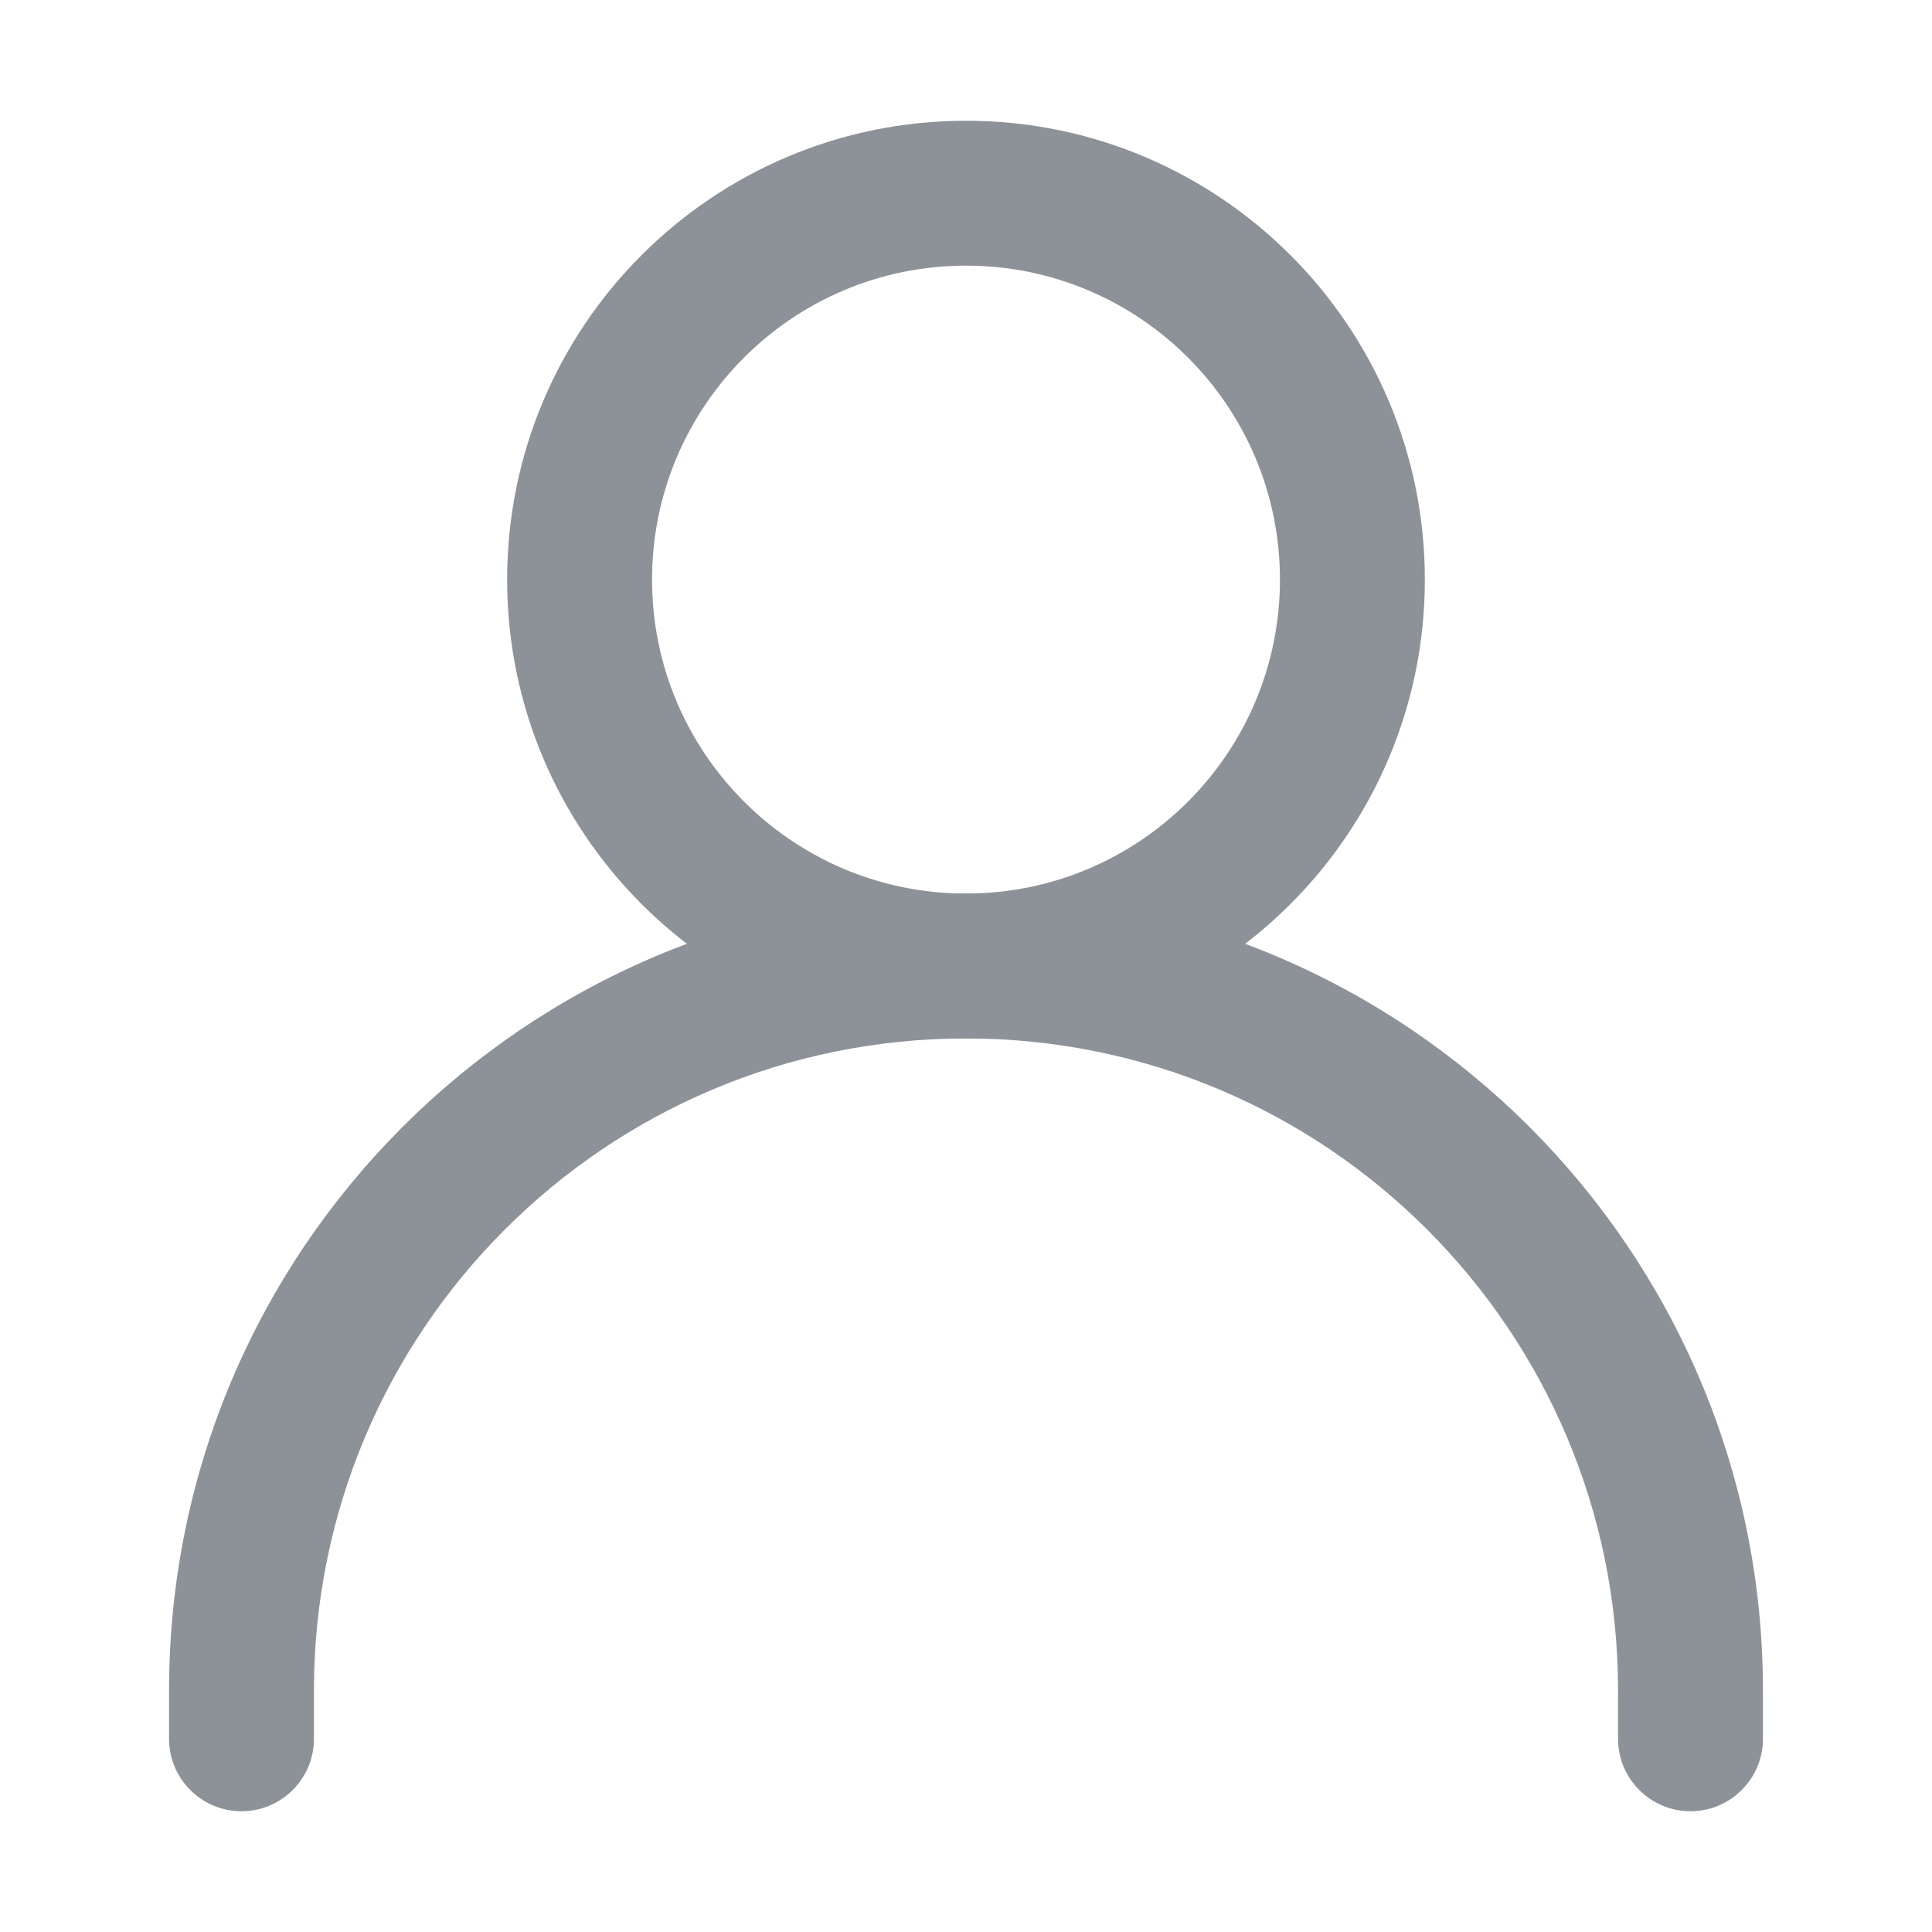
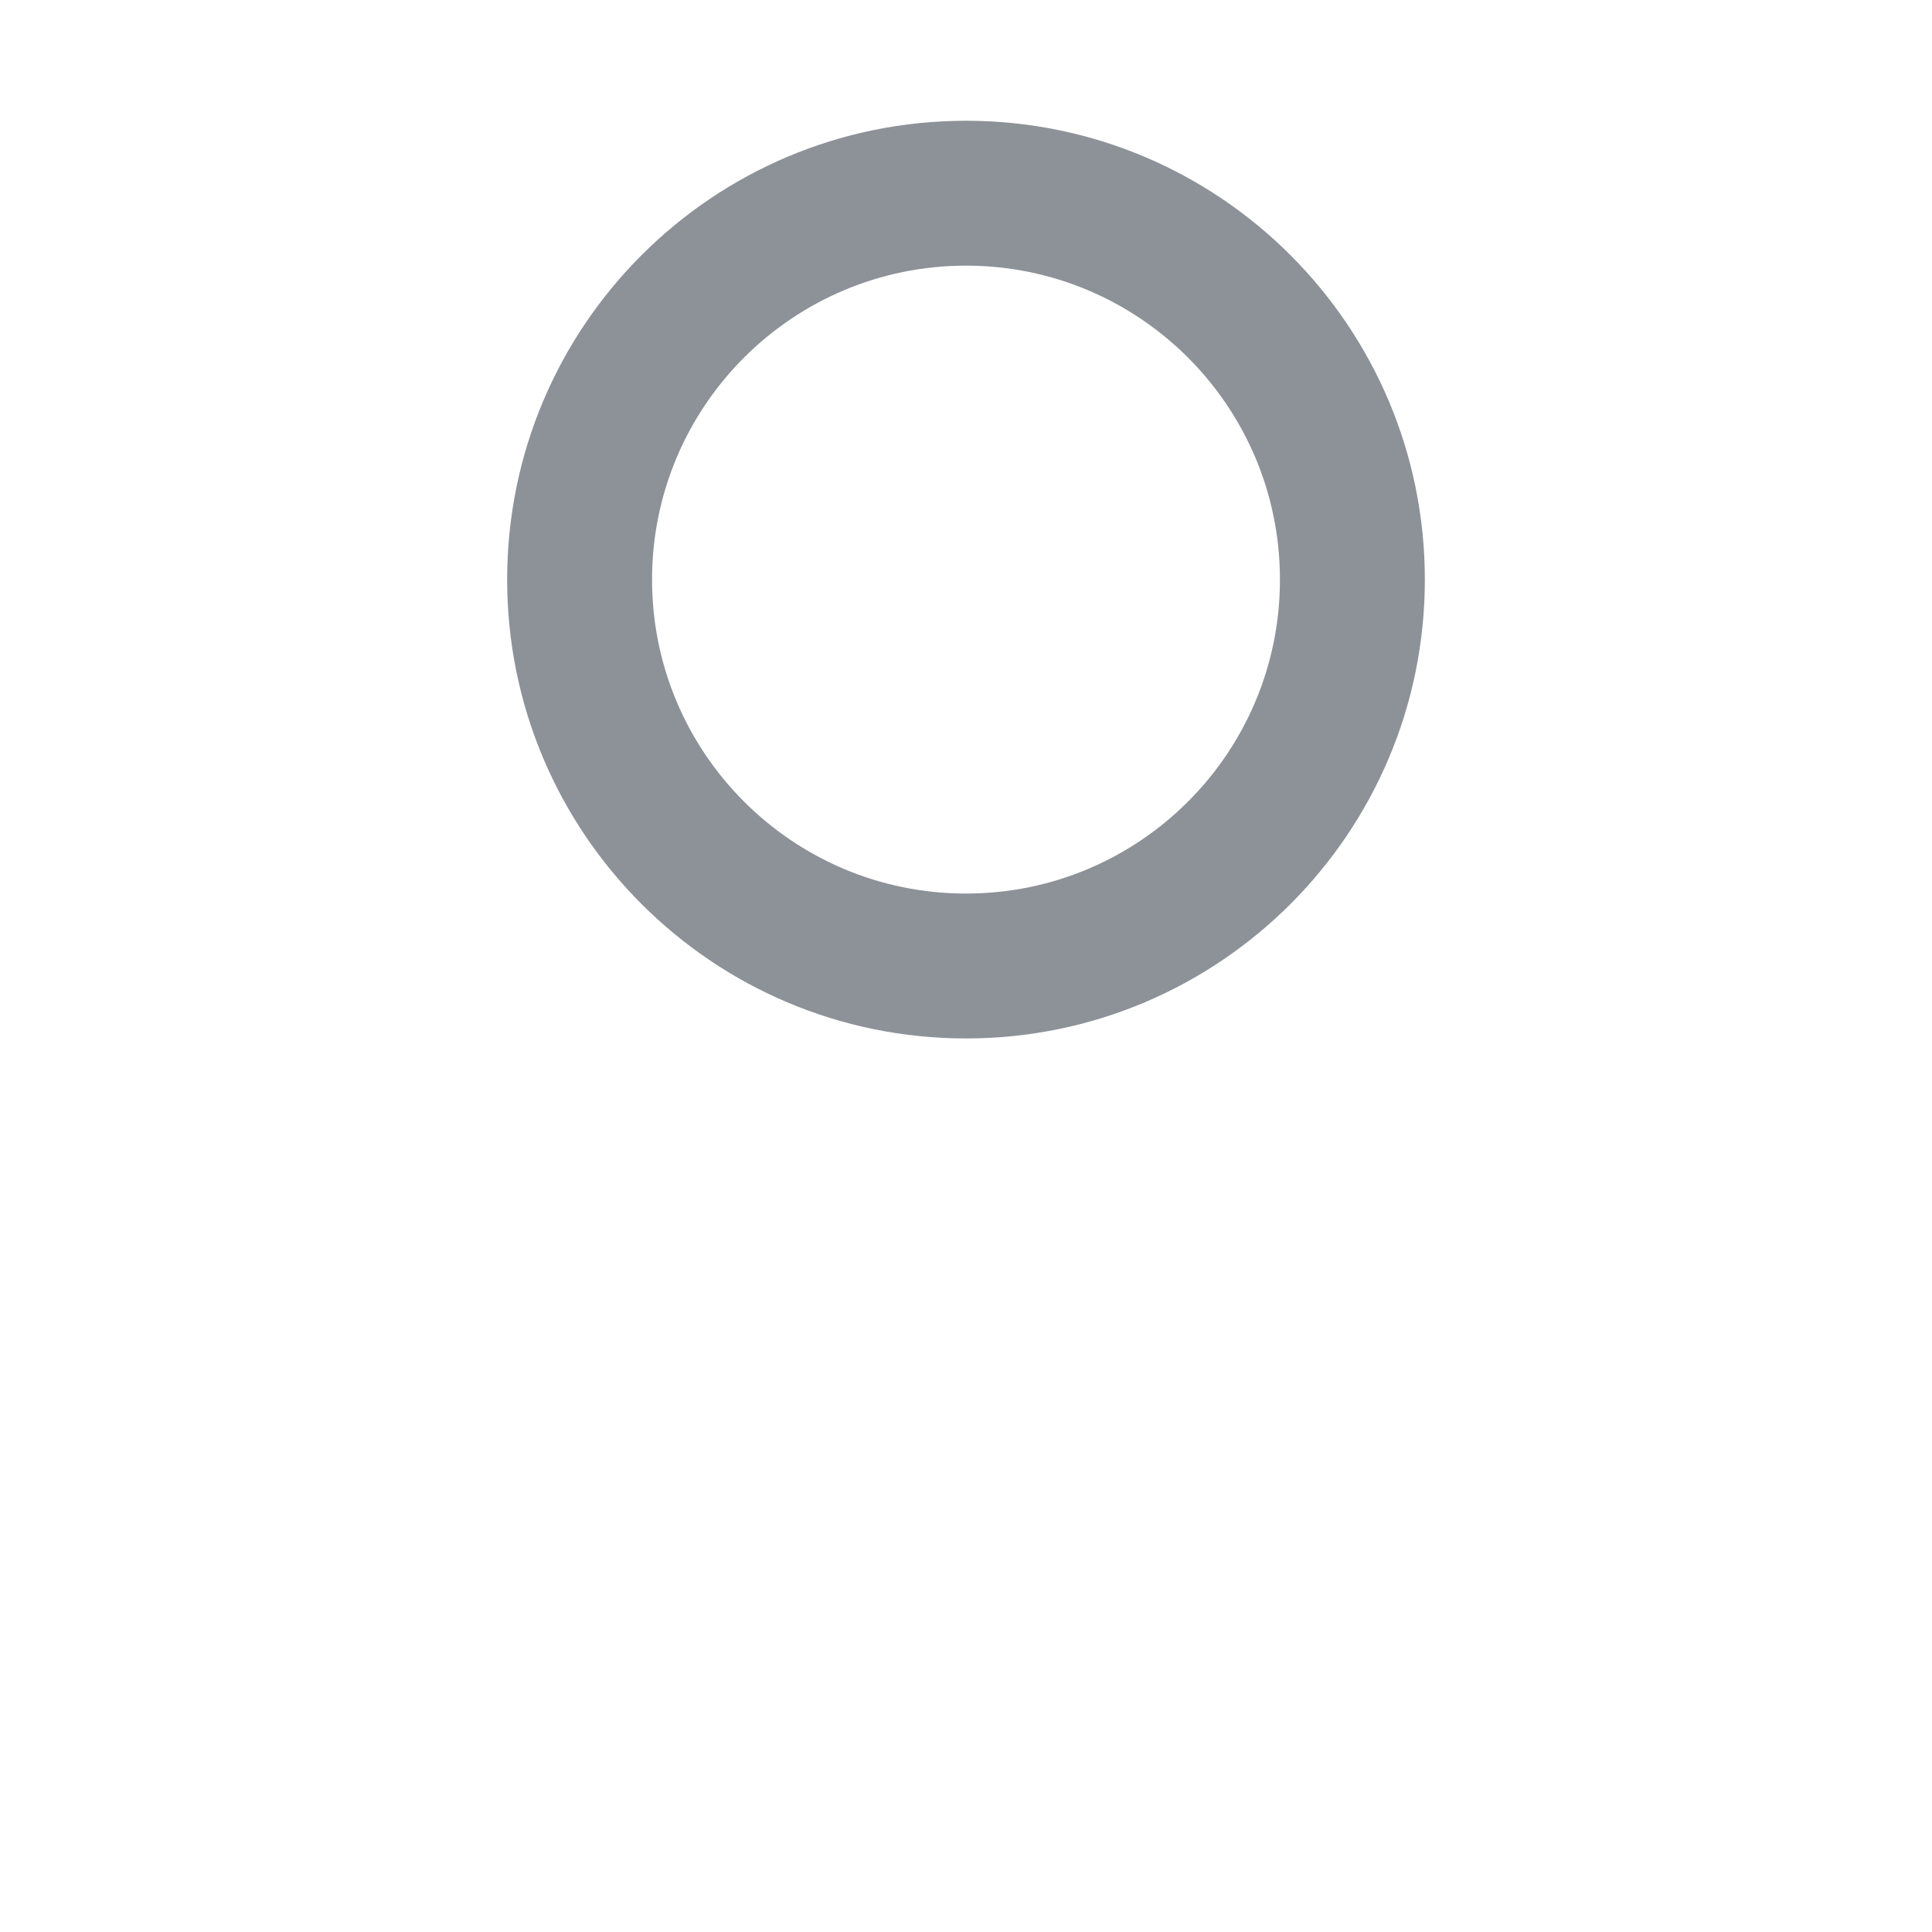
<svg xmlns="http://www.w3.org/2000/svg" width="26" height="26" viewBox="0 0 26 26" fill="none">
  <path fill-rule="evenodd" clip-rule="evenodd" d="M13 3.575C10.667 3.575 8.775 5.467 8.775 7.8C8.775 10.133 10.667 12.025 13 12.025C15.334 12.025 17.225 10.133 17.225 7.8C17.225 5.467 15.334 3.575 13 3.575ZM6.825 7.8C6.825 4.39 9.59 1.625 13 1.625C16.411 1.625 19.175 4.39 19.175 7.8C19.175 11.21 16.411 13.975 13 13.975C9.59 13.975 6.825 11.21 6.825 7.8Z" fill="#8D9299" />
-   <path fill-rule="evenodd" clip-rule="evenodd" d="M13 13.975C8.154 13.975 4.225 17.904 4.225 22.75V23.4C4.225 23.938 3.788 24.375 3.25 24.375C2.711 24.375 2.275 23.938 2.275 23.4V22.75C2.275 16.827 7.077 12.025 13 12.025C18.923 12.025 23.725 16.827 23.725 22.75V23.4C23.725 23.938 23.288 24.375 22.75 24.375C22.211 24.375 21.775 23.938 21.775 23.4V22.75C21.775 17.904 17.846 13.975 13 13.975Z" fill="#8D9299" />
</svg>